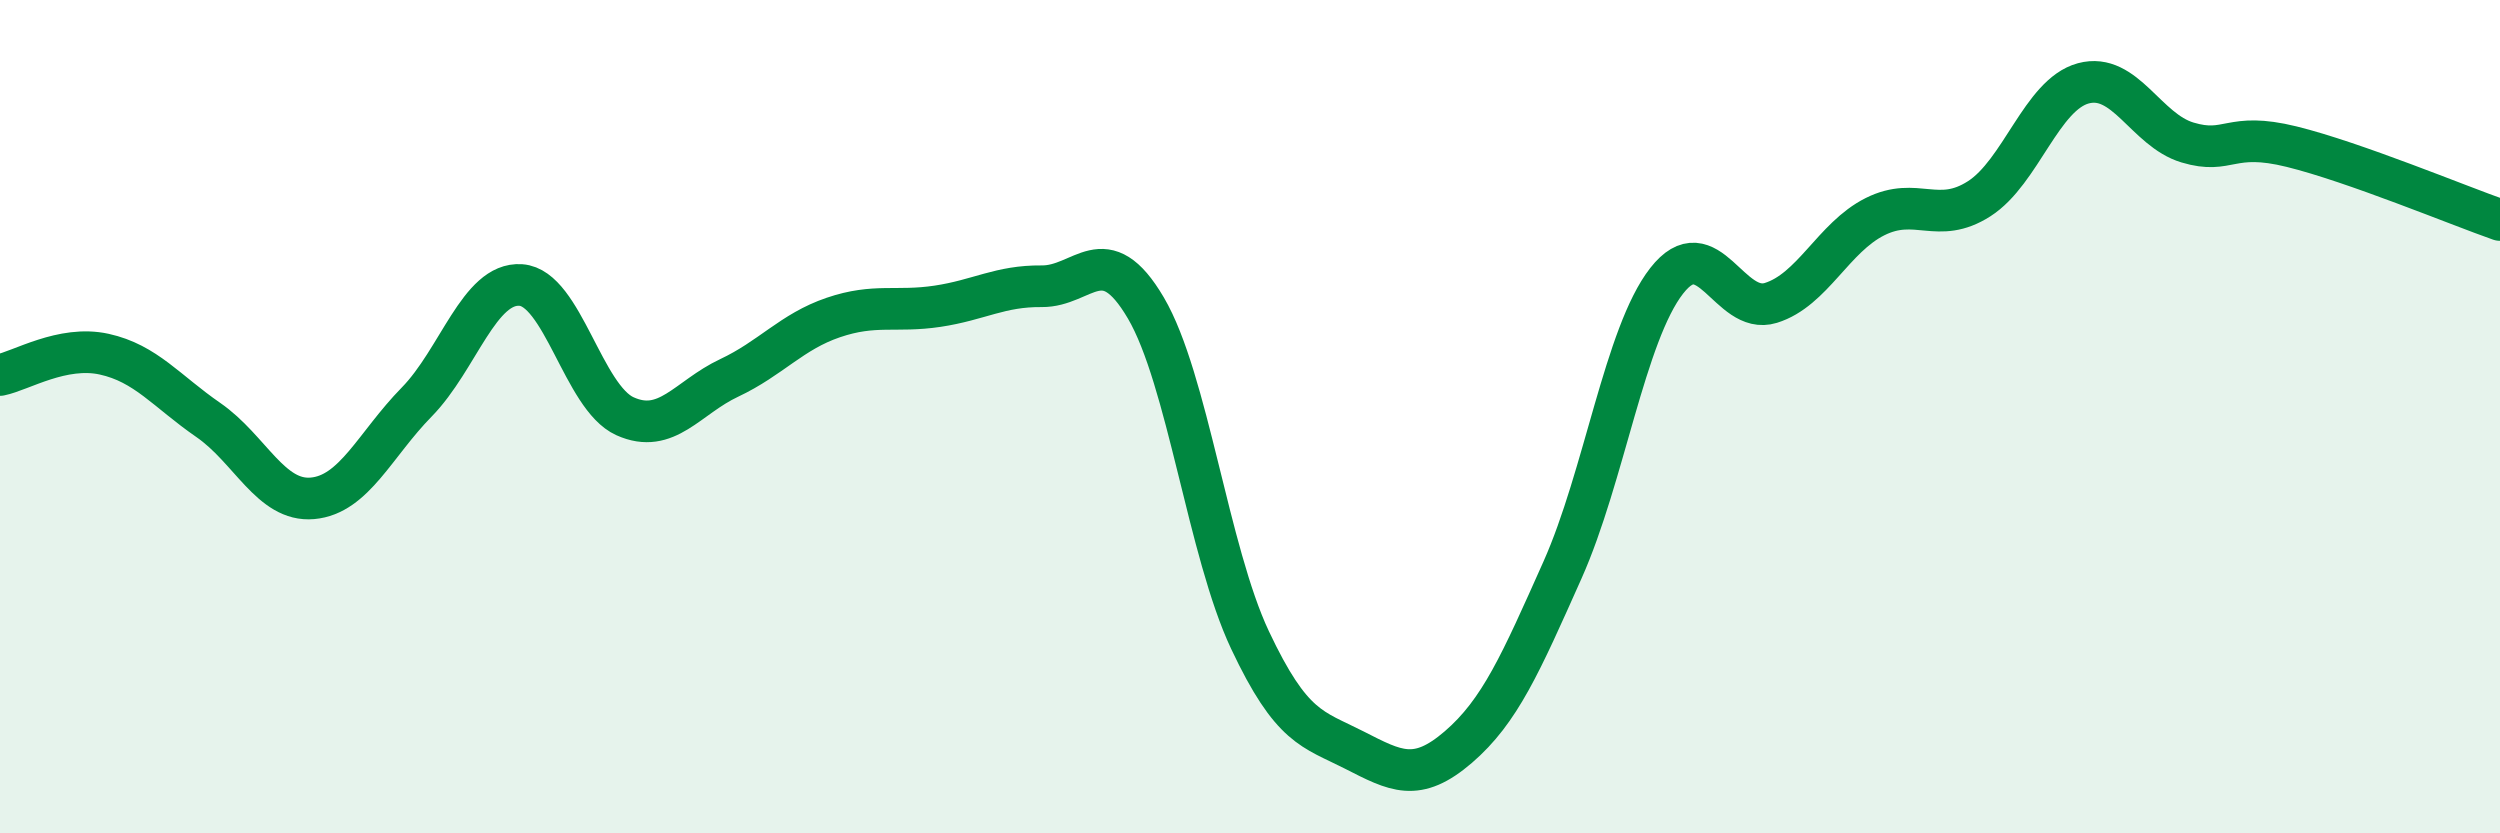
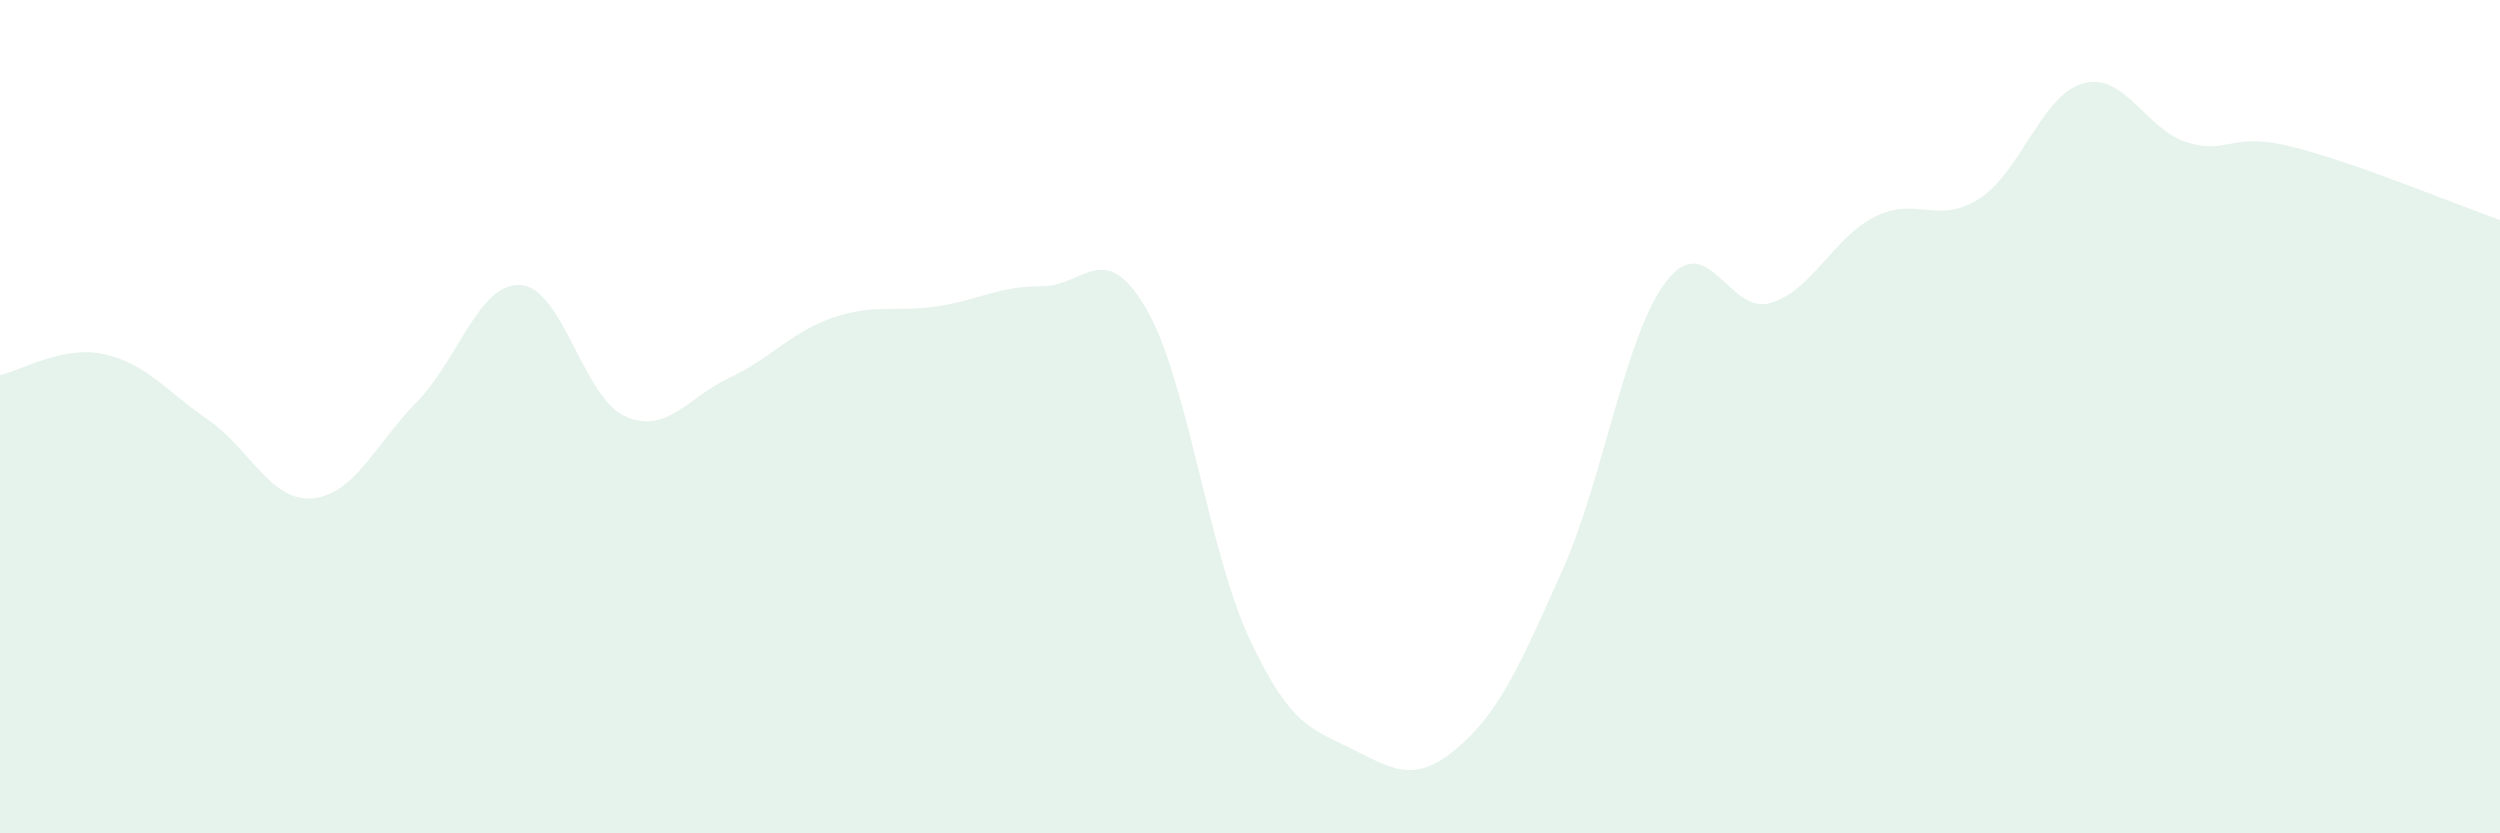
<svg xmlns="http://www.w3.org/2000/svg" width="60" height="20" viewBox="0 0 60 20">
  <path d="M 0,9 C 0.5,8.9 1.5,8.28 2.5,8.5 C 3.5,8.72 4,9.39 5,10.08 C 6,10.77 6.5,12.05 7.5,11.96 C 8.5,11.87 9,10.67 10,9.65 C 11,8.63 11.5,6.77 12.5,6.84 C 13.5,6.91 14,9.54 15,9.99 C 16,10.44 16.5,9.54 17.5,9.07 C 18.5,8.6 19,7.96 20,7.62 C 21,7.28 21.5,7.5 22.5,7.35 C 23.5,7.2 24,6.86 25,6.87 C 26,6.88 26.5,5.69 27.5,7.39 C 28.5,9.09 29,13.24 30,15.36 C 31,17.48 31.5,17.49 32.5,18 C 33.5,18.51 34,18.79 35,17.93 C 36,17.07 36.5,15.92 37.5,13.68 C 38.5,11.44 39,8.02 40,6.74 C 41,5.46 41.5,7.58 42.5,7.27 C 43.5,6.96 44,5.7 45,5.2 C 46,4.7 46.5,5.41 47.5,4.77 C 48.5,4.13 49,2.27 50,2 C 51,1.73 51.5,3.12 52.5,3.42 C 53.5,3.72 53.5,3.15 55,3.52 C 56.5,3.89 59,4.93 60,5.28L60 20L0 20Z" fill="#008740" opacity="0.1" stroke-linecap="round" stroke-linejoin="round" />
-   <path d="M 0,9 C 0.5,8.9 1.5,8.28 2.5,8.5 C 3.5,8.72 4,9.39 5,10.08 C 6,10.77 6.5,12.05 7.5,11.96 C 8.5,11.87 9,10.67 10,9.65 C 11,8.63 11.5,6.77 12.5,6.84 C 13.5,6.91 14,9.54 15,9.99 C 16,10.44 16.5,9.54 17.5,9.07 C 18.5,8.6 19,7.96 20,7.62 C 21,7.28 21.5,7.5 22.5,7.35 C 23.5,7.2 24,6.86 25,6.87 C 26,6.88 26.5,5.69 27.5,7.39 C 28.5,9.09 29,13.24 30,15.36 C 31,17.48 31.5,17.49 32.5,18 C 33.5,18.51 34,18.79 35,17.93 C 36,17.07 36.5,15.92 37.5,13.68 C 38.5,11.44 39,8.02 40,6.74 C 41,5.46 41.5,7.58 42.5,7.27 C 43.5,6.96 44,5.7 45,5.2 C 46,4.7 46.5,5.41 47.5,4.77 C 48.5,4.13 49,2.27 50,2 C 51,1.73 51.5,3.12 52.5,3.42 C 53.5,3.72 53.5,3.15 55,3.52 C 56.5,3.89 59,4.93 60,5.28" stroke="#008740" stroke-width="1" fill="none" stroke-linecap="round" stroke-linejoin="round" />
</svg>